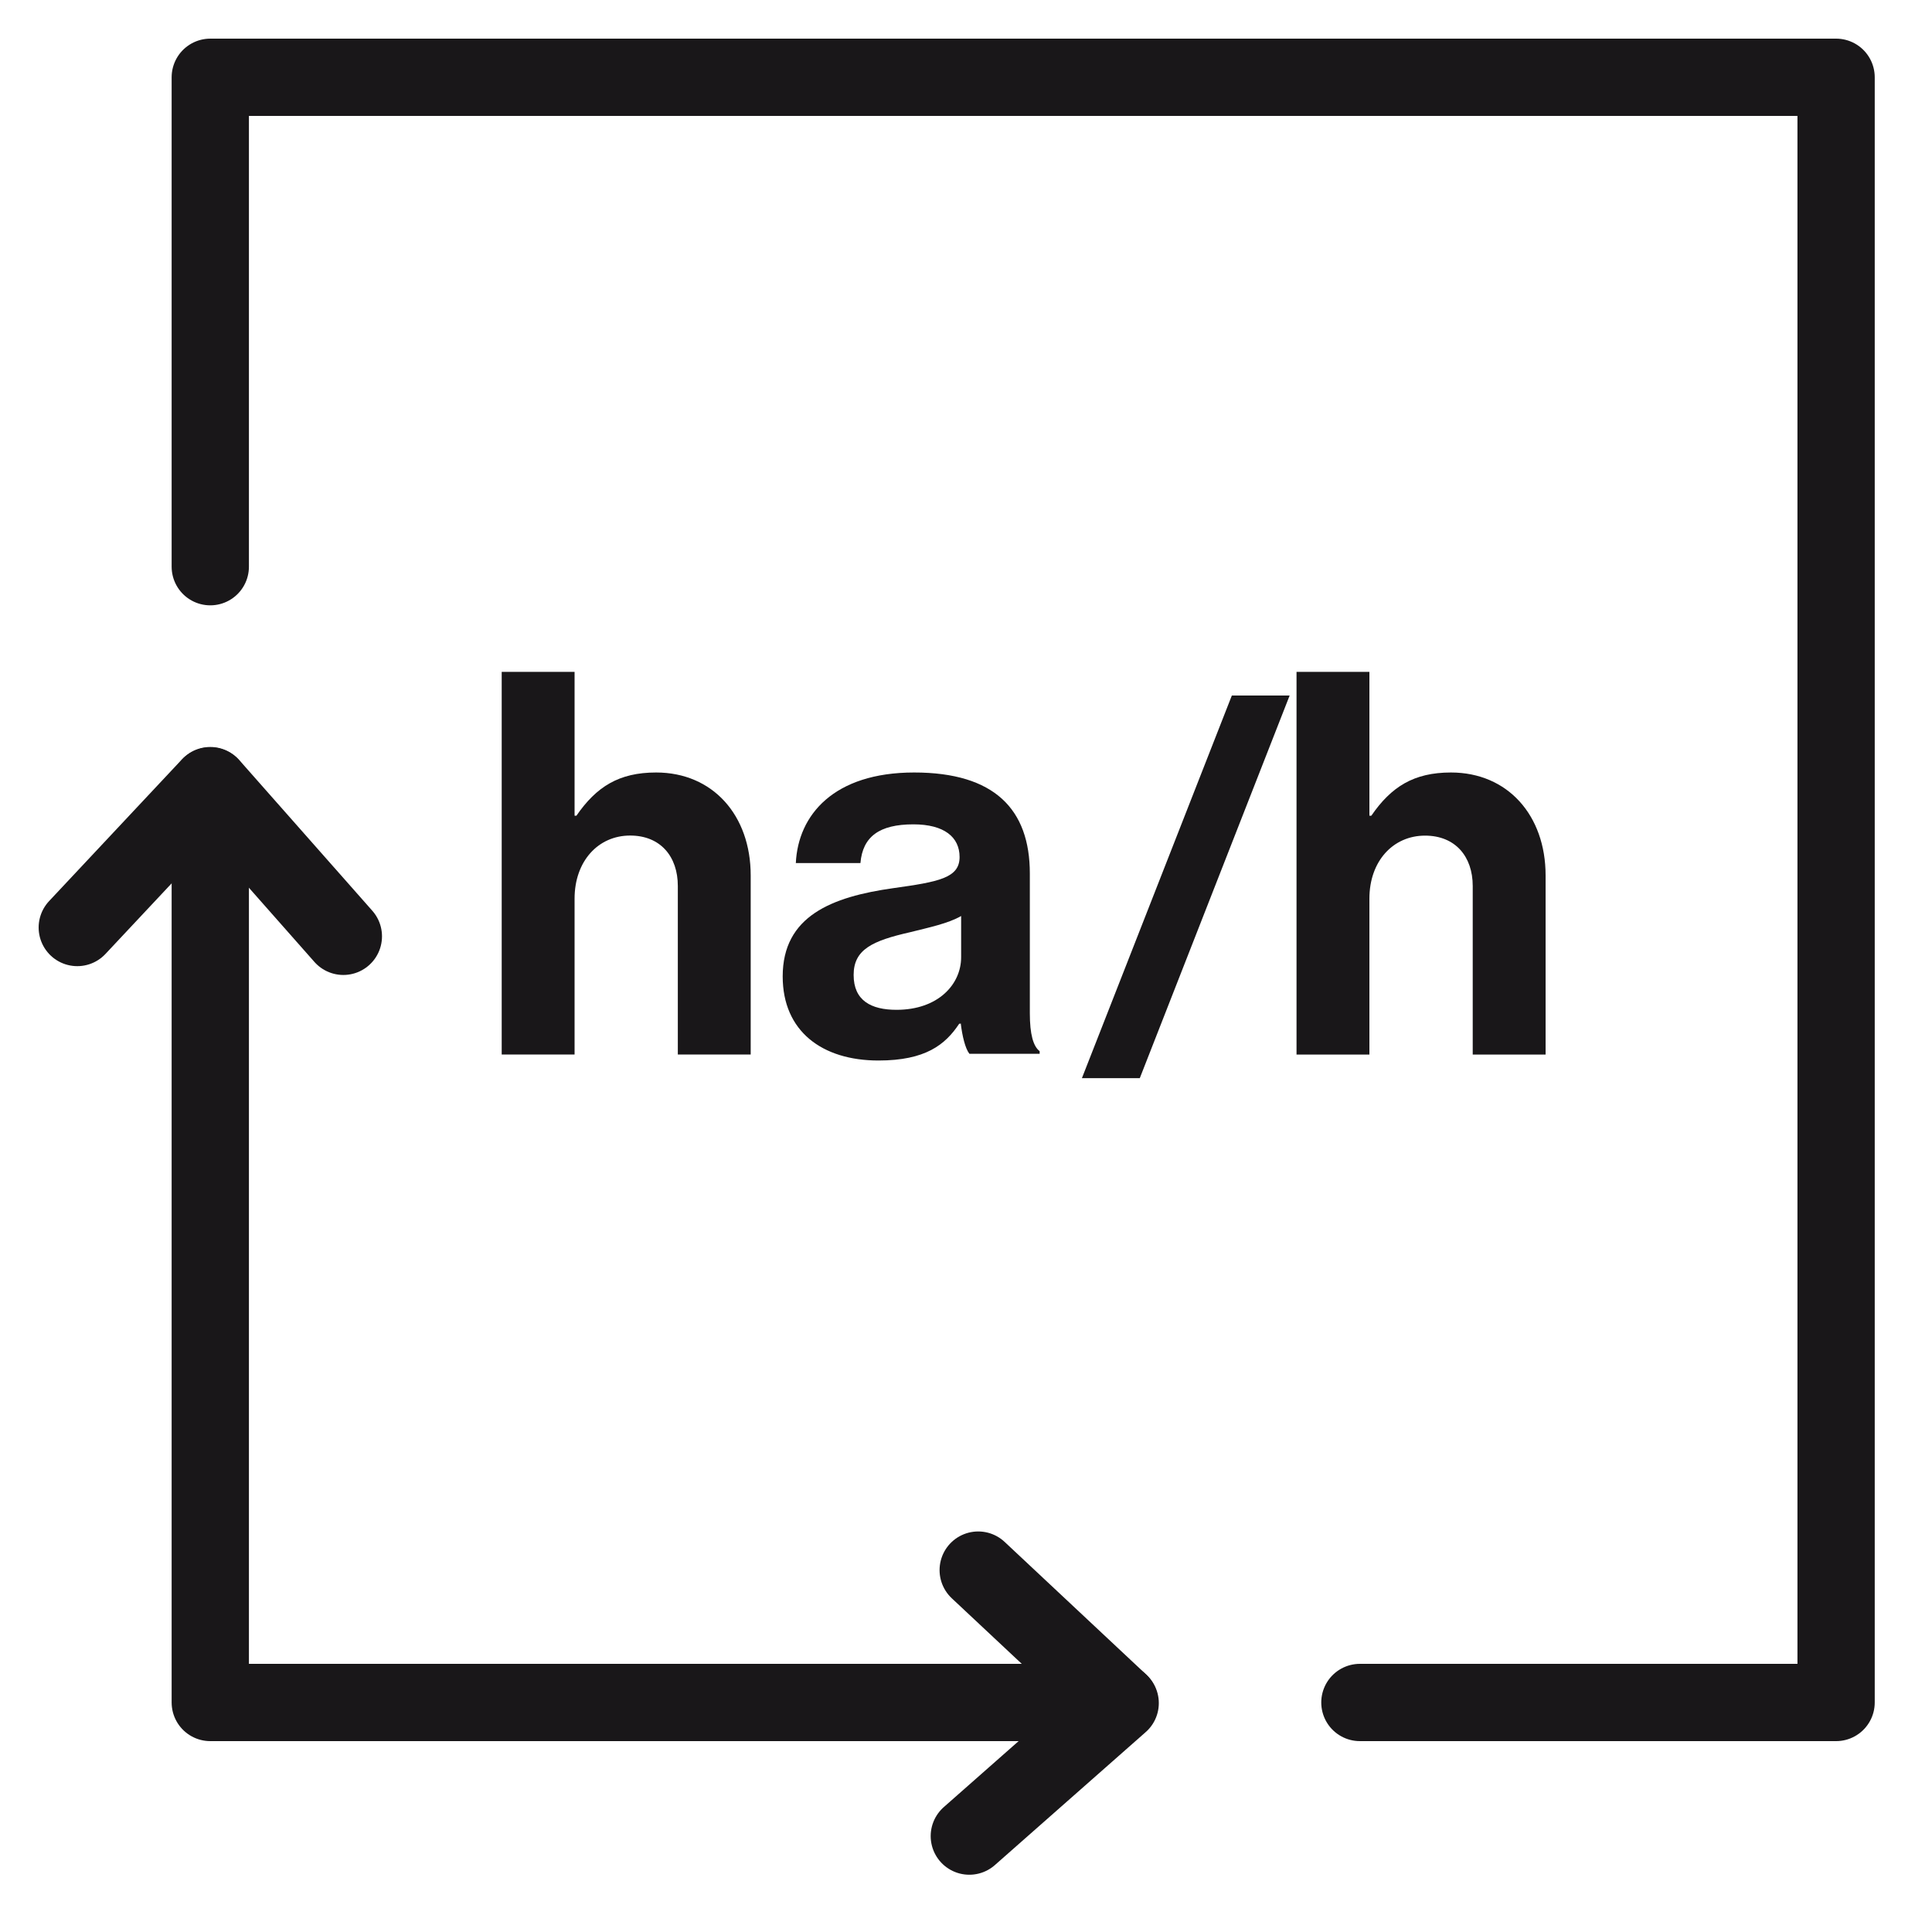
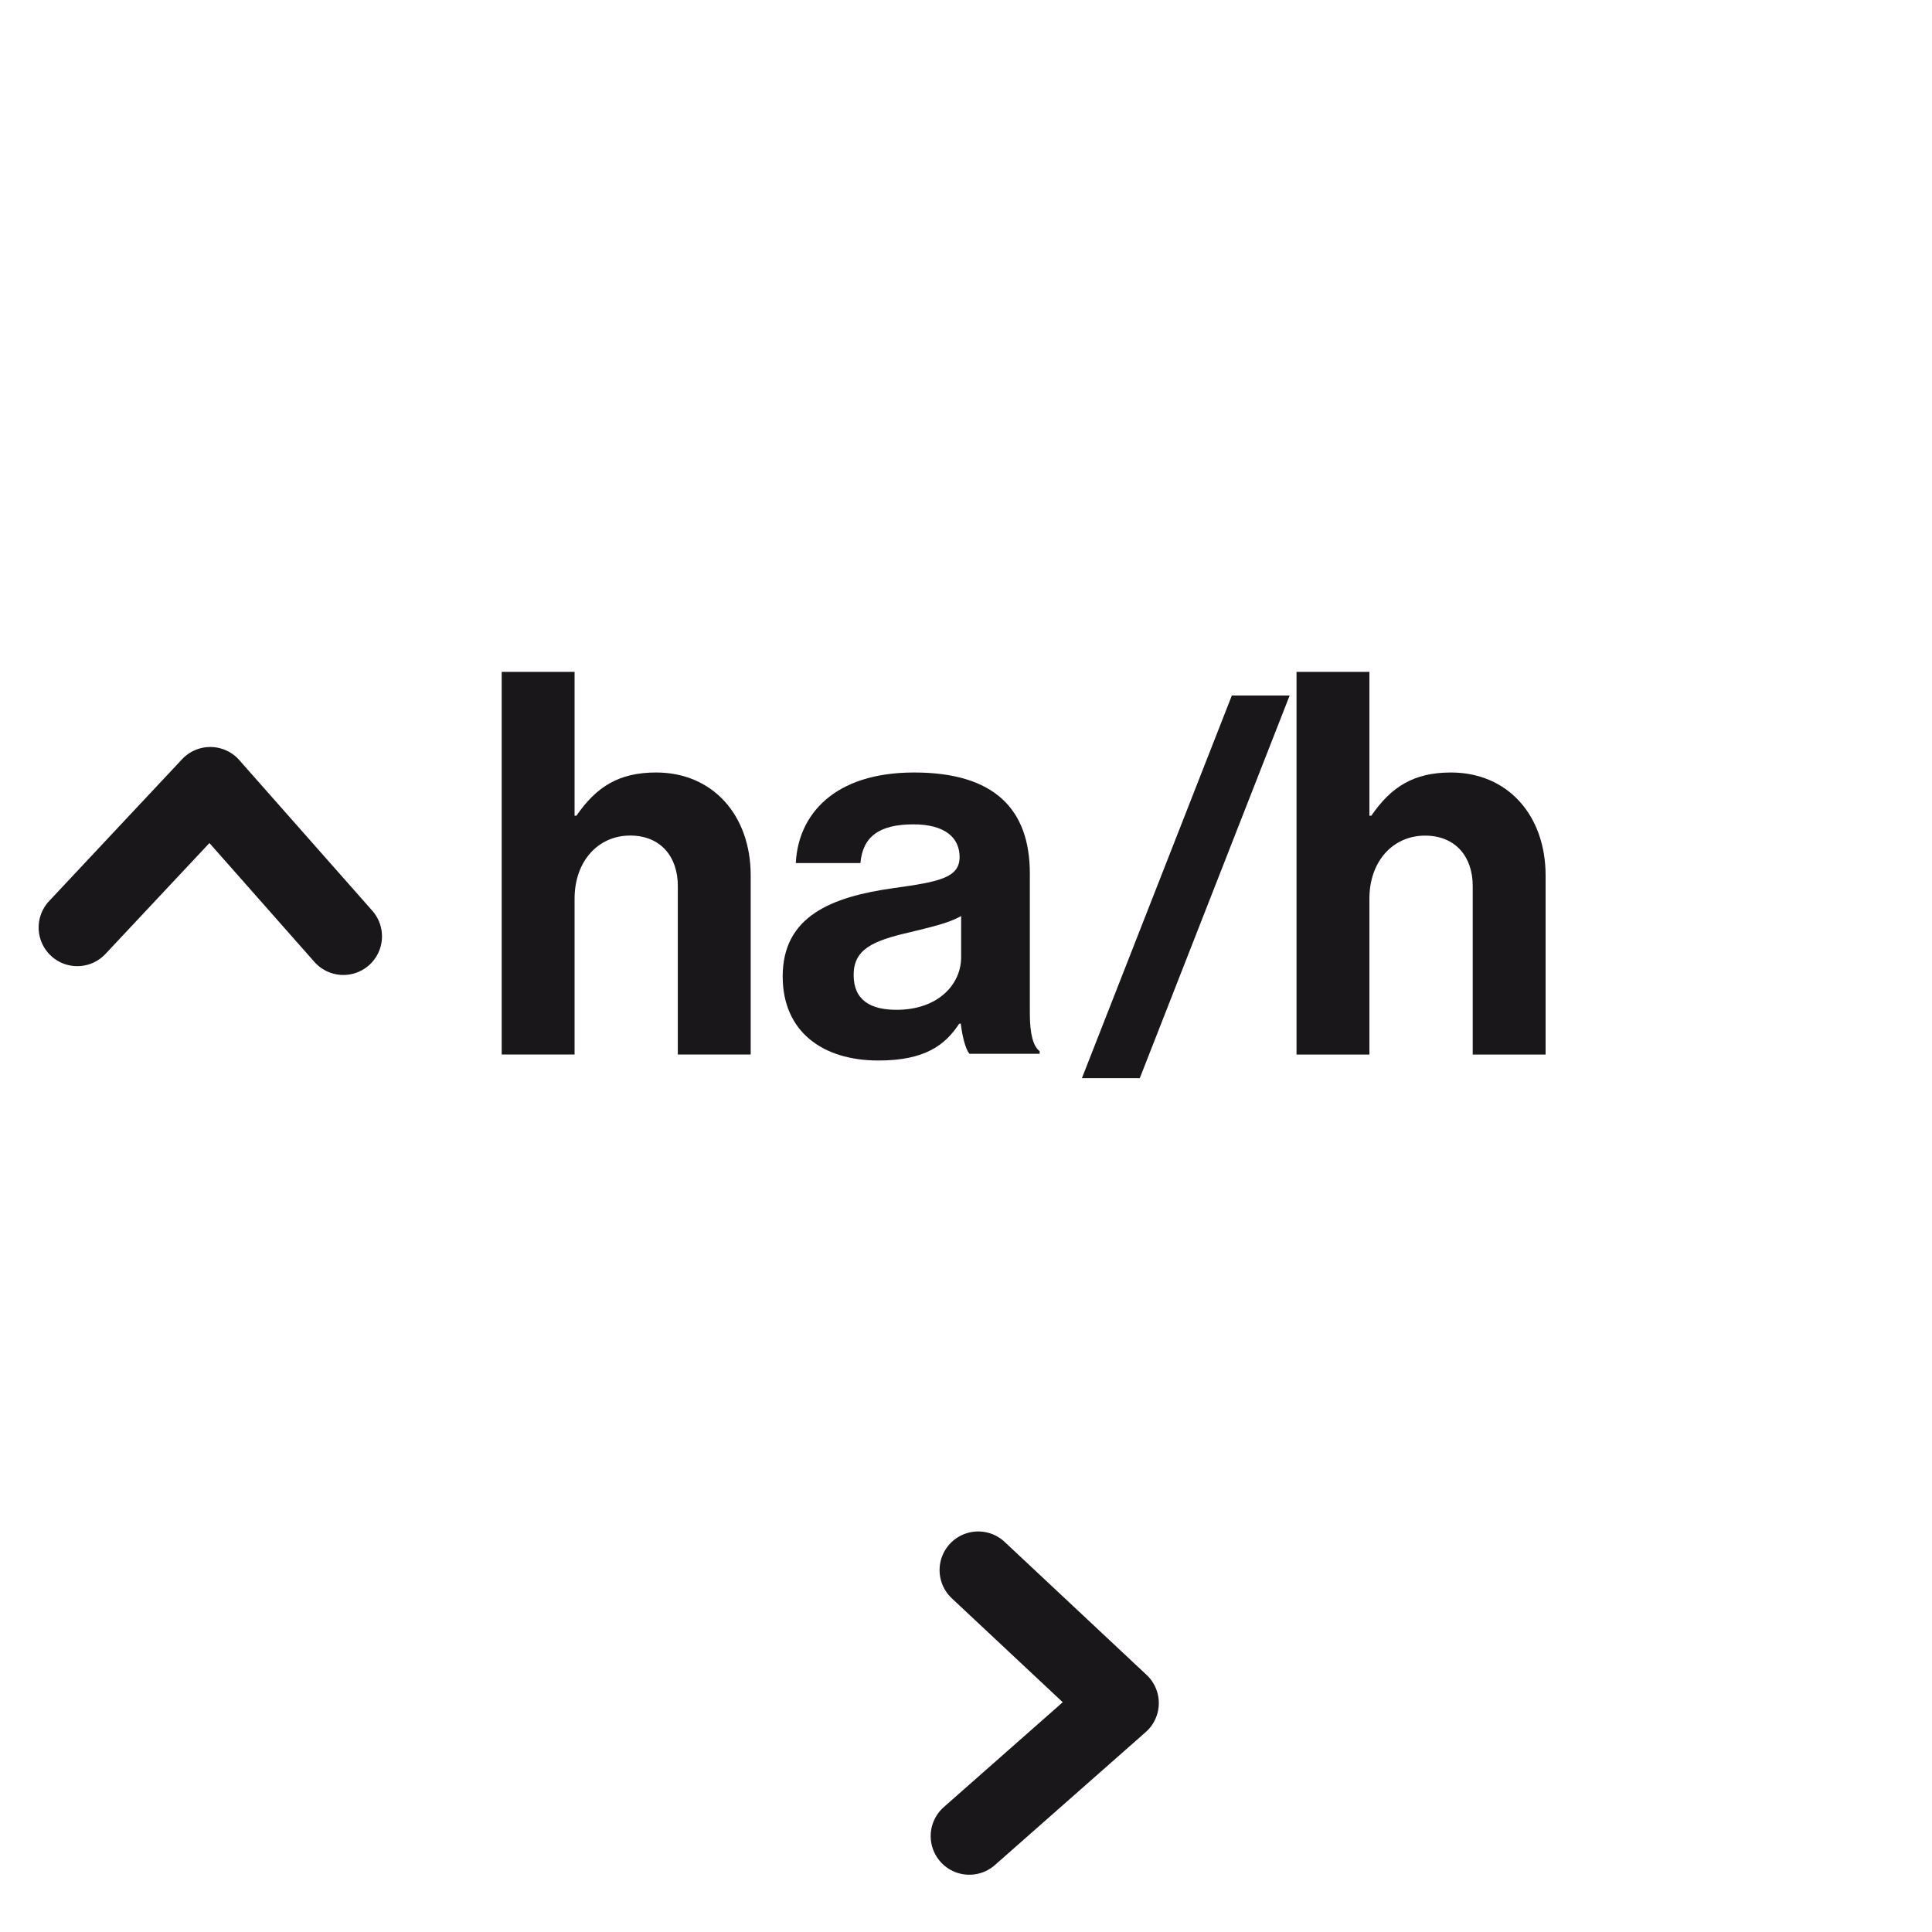
<svg xmlns="http://www.w3.org/2000/svg" width="25" height="25" viewBox="0 0 25 25" fill="none">
  <path d="M4.443 12.116L2.721 10.166L1 12.002" stroke="#191719" stroke-linecap="round" stroke-linejoin="round" />
  <path d="M12.543 23.759L14.495 22.038L12.658 20.317" stroke="#191719" stroke-linecap="round" stroke-linejoin="round" />
-   <path d="M14.486 22.03H2.721V10.17" stroke="#191719" stroke-linecap="round" stroke-linejoin="round" />
-   <path d="M2.721 7.333V1H23.759V22.03H17.597" stroke="#191719" stroke-linecap="round" stroke-linejoin="round" />
  <path d="M7.44 10.555H7.459C7.717 10.181 8.008 9.996 8.49 9.996C9.224 9.996 9.714 10.55 9.714 11.328V13.645H8.771V11.464C8.771 11.085 8.548 10.812 8.154 10.812C7.741 10.812 7.435 11.143 7.435 11.629V13.645H6.492V8.694H7.435V10.555H7.44Z" fill="#191719" />
  <path d="M12.427 13.247H12.412C12.232 13.519 11.975 13.723 11.367 13.723C10.638 13.723 10.128 13.344 10.128 12.635C10.128 11.853 10.764 11.605 11.557 11.493C12.145 11.411 12.417 11.362 12.417 11.09C12.417 10.832 12.218 10.667 11.819 10.667C11.377 10.667 11.163 10.827 11.134 11.168H10.298C10.327 10.546 10.789 9.996 11.829 9.996C12.869 9.996 13.326 10.473 13.326 11.303V13.111C13.326 13.383 13.37 13.539 13.453 13.602V13.636H12.544C12.49 13.568 12.451 13.403 12.432 13.242L12.427 13.247ZM12.437 12.387V11.853C12.271 11.95 12.014 12.003 11.78 12.062C11.29 12.173 11.046 12.285 11.046 12.616C11.046 12.946 11.27 13.067 11.601 13.067C12.14 13.067 12.437 12.737 12.437 12.387Z" fill="#191719" />
  <path d="M15.94 9H16.688L14.749 13.951H14L15.94 9Z" fill="#191719" />
  <path d="M17.725 10.555H17.745C18.002 10.181 18.294 9.996 18.775 9.996C19.509 9.996 20 10.55 20 11.328V13.646H19.057V11.464C19.057 11.085 18.833 10.813 18.44 10.813C18.026 10.813 17.72 11.143 17.72 11.629V13.646H16.777V8.694H17.72V10.555H17.725Z" fill="#191719" />
</svg>